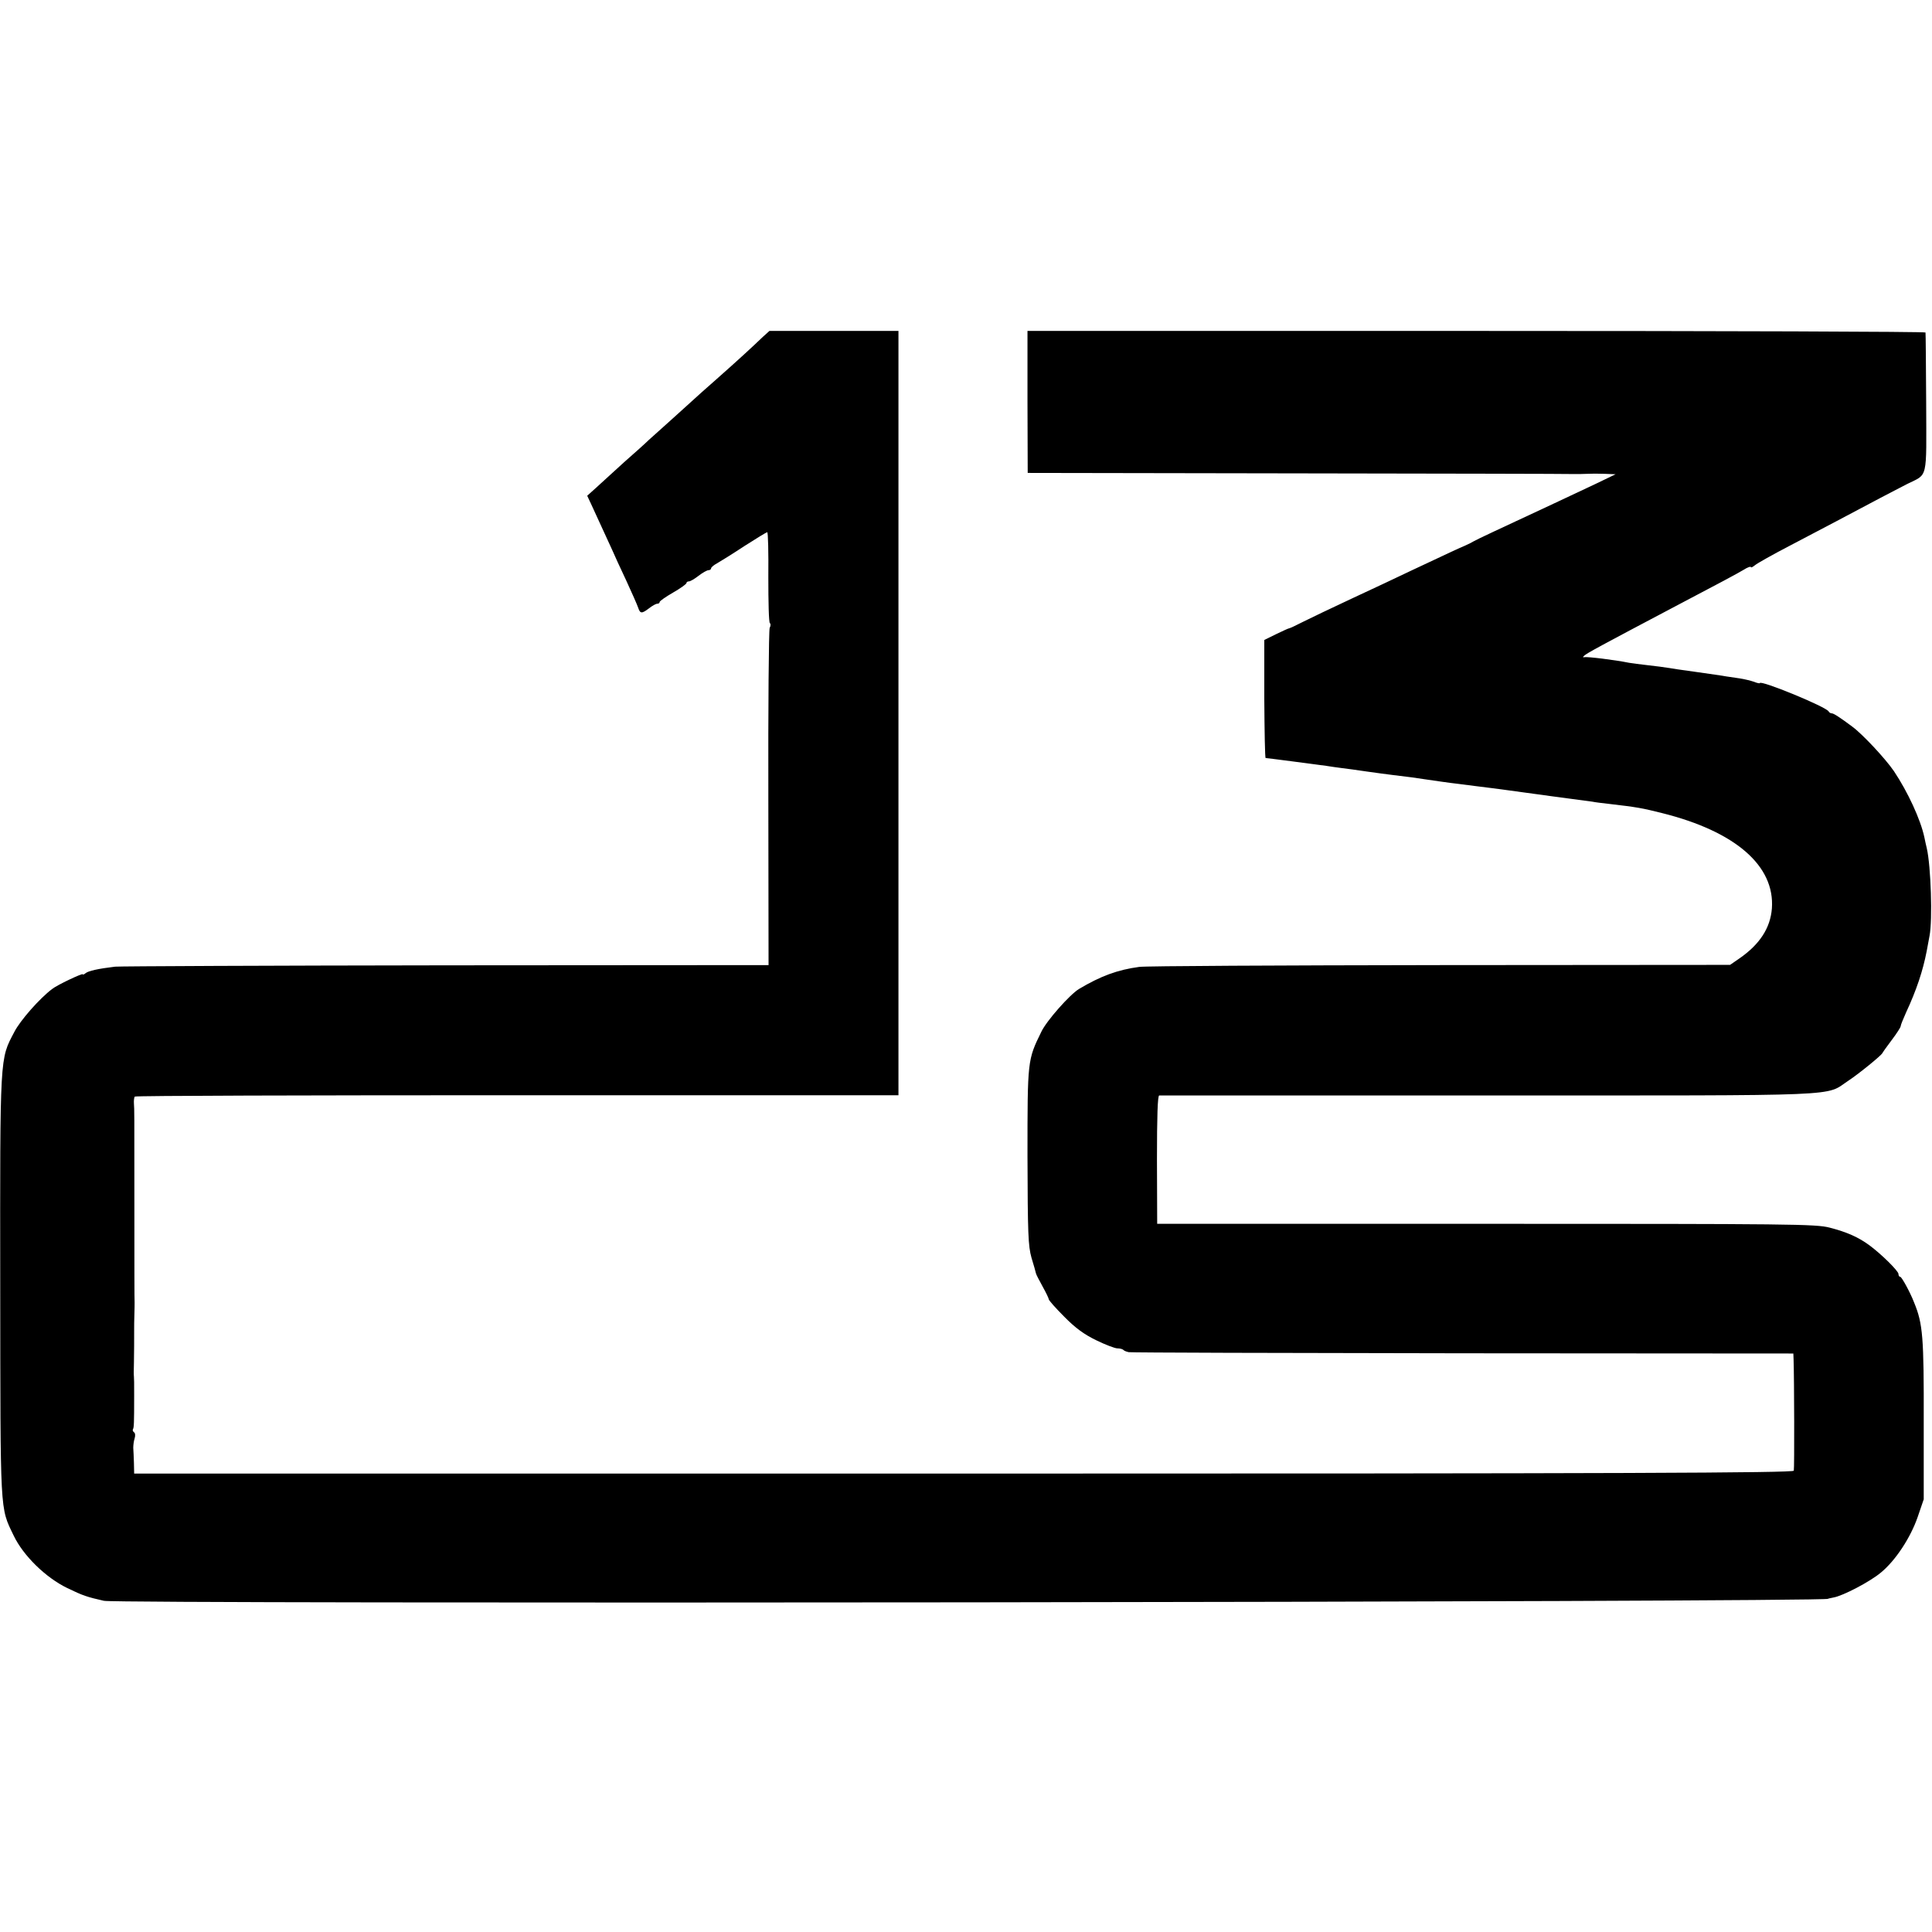
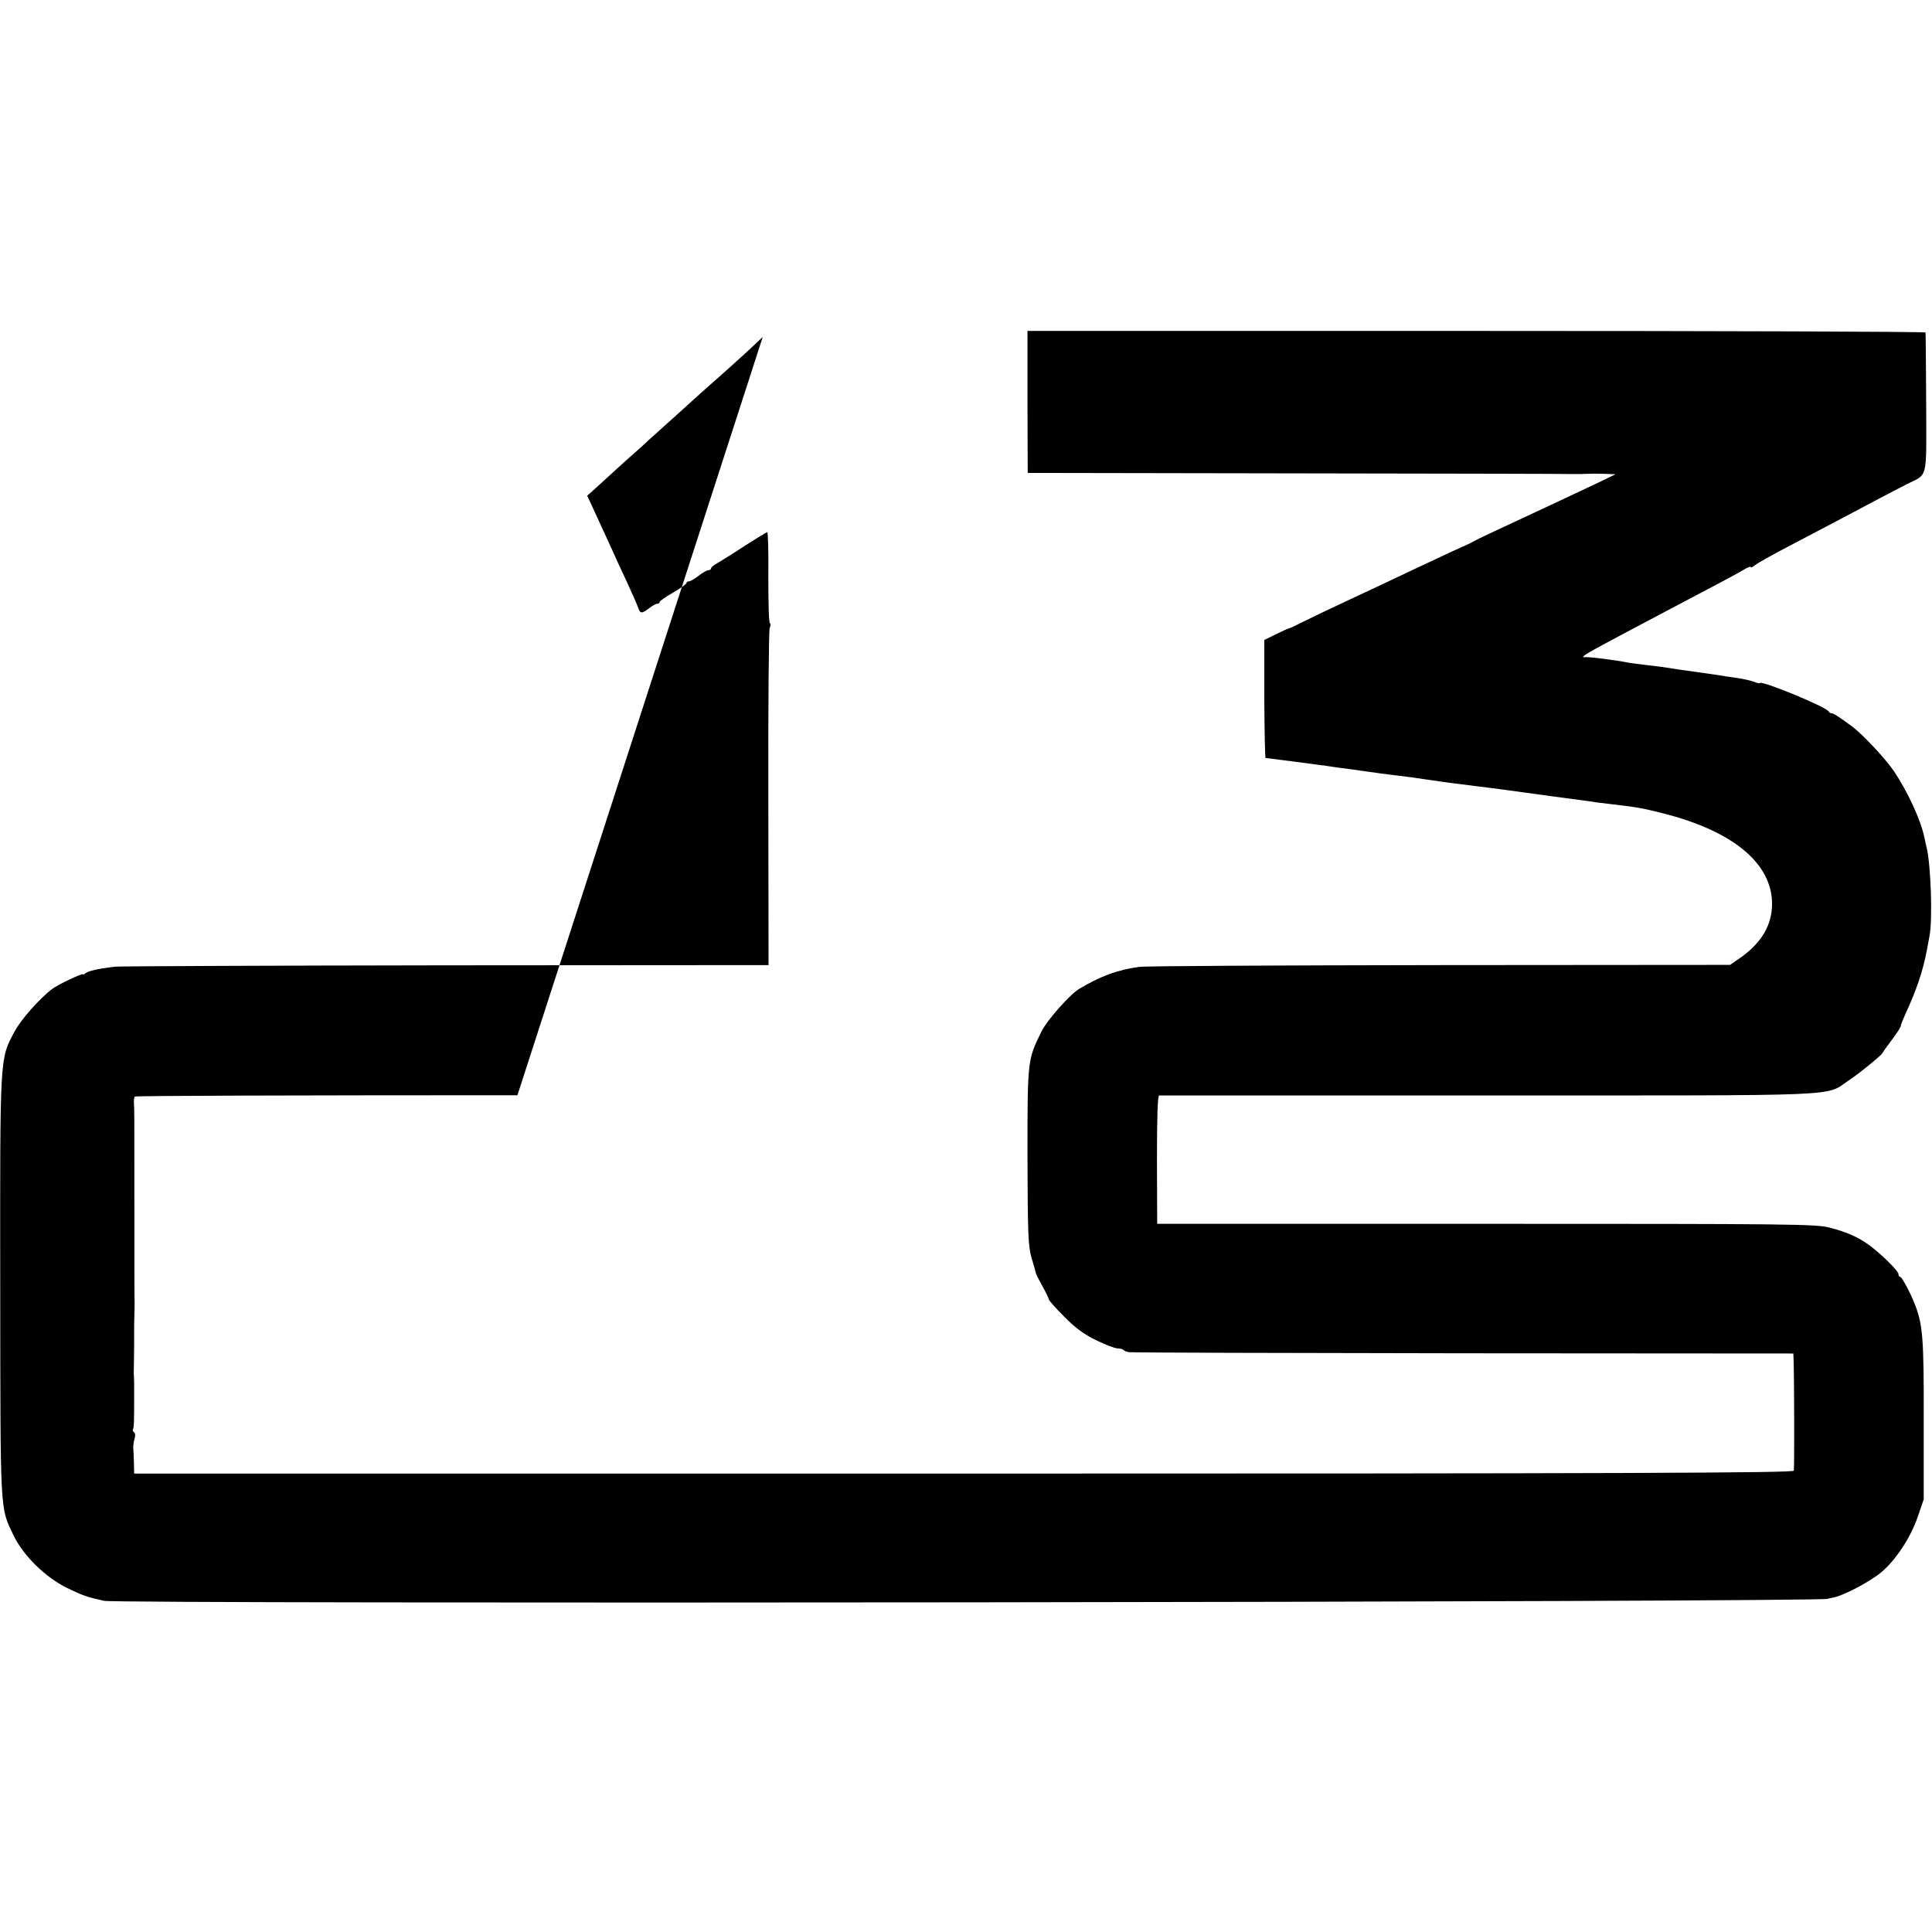
<svg xmlns="http://www.w3.org/2000/svg" version="1.0" width="864pt" height="864pt" viewBox="0 0 864 864" preserveAspectRatio="xMidYMid meet">
  <g transform="translate(0,864) scale(0.1,-0.1)" fill="#000000" stroke="none">
-     <path d="M3411 7133 c-48 -46 -111 -104 -206 -188 -50 -44 -95 -84 -101 -90 -6 -5 -48 -44 -94 -85 -46 -41 -94 -85 -108 -97 -13 -13 -63 -58 -111 -100 -47 -43 -103 -94 -125 -114 l-40 -36 16 -34 c30 -65 80 -174 96 -209 8 -19 36 -80 62 -135 26 -56 50 -111 54 -123 9 -27 16 -27 49 -2 14 11 30 20 36 20 6 0 11 3 11 8 0 4 27 23 60 42 33 19 60 38 60 43 0 4 5 7 11 7 6 0 25 11 43 25 18 14 38 25 44 25 7 0 12 4 12 8 0 5 12 15 27 23 14 8 69 42 122 77 53 34 99 62 102 62 4 0 6 -90 5 -201 0 -110 2 -203 7 -206 4 -2 4 -12 -1 -21 -4 -9 -7 -353 -6 -763 l1 -745 -1441 -1 c-793 -1 -1459 -4 -1481 -6 -76 -9 -120 -19 -132 -29 -7 -6 -13 -8 -13 -5 0 6 -115 -48 -137 -66 -56 -42 -143 -141 -169 -192 -65 -124 -64 -92 -63 -1135 1 -1032 -2 -988 60 -1117 43 -90 143 -188 240 -235 70 -34 89 -40 164 -57 71 -15 7710 -6 7710 9 0 1 11 3 25 6 41 7 162 70 211 111 65 53 133 156 165 249 l27 79 0 345 c1 383 -4 440 -43 535 -19 49 -56 115 -62 115 -5 0 -8 6 -8 13 -1 14 -77 89 -130 128 -49 36 -100 59 -178 79 -62 16 -170 17 -1537 17 l-1470 0 -1 287 c0 194 3 286 10 287 6 0 670 0 1476 0 1624 0 1498 -5 1606 66 47 31 145 111 152 123 1 3 20 30 42 59 22 29 40 57 40 62 0 5 11 32 24 61 47 101 75 186 92 273 2 11 8 42 13 70 14 72 6 311 -12 390 -4 17 -9 39 -11 50 -17 80 -74 203 -136 296 -39 57 -140 165 -186 199 -59 44 -84 60 -93 60 -5 0 -11 4 -13 8 -8 20 -308 143 -308 127 0 -2 -12 0 -26 6 -15 5 -43 12 -63 15 -20 3 -47 7 -61 9 -14 3 -74 11 -135 20 -60 8 -119 17 -130 19 -11 2 -49 7 -85 11 -36 4 -74 9 -85 11 -64 13 -187 28 -200 25 -7 -2 -7 1 0 7 12 11 69 42 410 222 200 105 271 143 303 162 17 11 32 16 32 12 0 -4 8 0 18 8 9 8 80 48 157 88 145 76 280 147 400 211 39 20 95 50 125 65 93 46 85 14 84 361 -1 169 -2 311 -3 316 0 4 -904 7 -2008 7 l-2008 0 0 -317 1 -318 1199 -2 c660 -1 1218 -2 1240 -3 22 0 51 0 65 1 14 1 48 1 75 0 l50 -2 -85 -41 c-47 -22 -123 -58 -170 -80 -264 -123 -367 -171 -380 -179 -8 -5 -26 -14 -40 -20 -26 -11 -50 -22 -235 -109 -60 -29 -182 -86 -270 -127 -88 -41 -186 -88 -218 -104 -31 -16 -59 -29 -62 -29 -3 0 -29 -12 -58 -26 l-53 -26 0 -264 c1 -145 3 -264 6 -264 6 0 220 -28 271 -35 20 -3 52 -8 70 -10 19 -2 68 -9 109 -15 41 -6 95 -13 119 -16 76 -9 105 -13 136 -18 40 -6 123 -18 160 -22 17 -2 48 -6 70 -9 22 -3 58 -7 80 -10 22 -3 56 -7 75 -10 19 -3 105 -14 190 -26 85 -11 166 -22 180 -24 14 -3 48 -7 75 -10 129 -15 149 -19 237 -41 329 -82 506 -236 492 -427 -7 -87 -54 -160 -145 -223 l-42 -29 -1296 -1 c-713 -1 -1318 -4 -1346 -8 -97 -13 -173 -41 -270 -99 -41 -25 -144 -141 -168 -191 -62 -127 -62 -125 -62 -556 1 -347 3 -402 18 -455 10 -33 19 -64 20 -70 1 -5 15 -32 30 -59 15 -27 27 -52 27 -56 0 -5 31 -40 69 -78 50 -51 90 -80 144 -106 41 -20 83 -36 94 -36 11 0 23 -3 27 -7 3 -4 14 -8 24 -10 9 -2 682 -4 1495 -5 l1477 -1 1 -26 c3 -89 4 -488 1 -498 -3 -10 -755 -13 -3713 -13 l-3709 0 -1 48 c-1 26 -2 56 -3 67 0 11 2 30 6 42 4 12 3 25 -3 28 -5 4 -7 10 -4 14 4 8 5 25 5 149 0 63 0 71 -1 85 -1 6 -1 35 0 62 1 45 1 107 1 153 0 9 0 37 1 62 1 25 1 50 1 55 -1 6 -1 195 -1 420 0 458 0 436 -2 470 -1 14 1 28 4 31 3 4 773 6 1711 6 l1704 0 0 1709 0 1709 -289 0 -288 0 -30 -27z" />
+     <path d="M3411 7133 c-48 -46 -111 -104 -206 -188 -50 -44 -95 -84 -101 -90 -6 -5 -48 -44 -94 -85 -46 -41 -94 -85 -108 -97 -13 -13 -63 -58 -111 -100 -47 -43 -103 -94 -125 -114 l-40 -36 16 -34 c30 -65 80 -174 96 -209 8 -19 36 -80 62 -135 26 -56 50 -111 54 -123 9 -27 16 -27 49 -2 14 11 30 20 36 20 6 0 11 3 11 8 0 4 27 23 60 42 33 19 60 38 60 43 0 4 5 7 11 7 6 0 25 11 43 25 18 14 38 25 44 25 7 0 12 4 12 8 0 5 12 15 27 23 14 8 69 42 122 77 53 34 99 62 102 62 4 0 6 -90 5 -201 0 -110 2 -203 7 -206 4 -2 4 -12 -1 -21 -4 -9 -7 -353 -6 -763 l1 -745 -1441 -1 c-793 -1 -1459 -4 -1481 -6 -76 -9 -120 -19 -132 -29 -7 -6 -13 -8 -13 -5 0 6 -115 -48 -137 -66 -56 -42 -143 -141 -169 -192 -65 -124 -64 -92 -63 -1135 1 -1032 -2 -988 60 -1117 43 -90 143 -188 240 -235 70 -34 89 -40 164 -57 71 -15 7710 -6 7710 9 0 1 11 3 25 6 41 7 162 70 211 111 65 53 133 156 165 249 l27 79 0 345 c1 383 -4 440 -43 535 -19 49 -56 115 -62 115 -5 0 -8 6 -8 13 -1 14 -77 89 -130 128 -49 36 -100 59 -178 79 -62 16 -170 17 -1537 17 l-1470 0 -1 287 c0 194 3 286 10 287 6 0 670 0 1476 0 1624 0 1498 -5 1606 66 47 31 145 111 152 123 1 3 20 30 42 59 22 29 40 57 40 62 0 5 11 32 24 61 47 101 75 186 92 273 2 11 8 42 13 70 14 72 6 311 -12 390 -4 17 -9 39 -11 50 -17 80 -74 203 -136 296 -39 57 -140 165 -186 199 -59 44 -84 60 -93 60 -5 0 -11 4 -13 8 -8 20 -308 143 -308 127 0 -2 -12 0 -26 6 -15 5 -43 12 -63 15 -20 3 -47 7 -61 9 -14 3 -74 11 -135 20 -60 8 -119 17 -130 19 -11 2 -49 7 -85 11 -36 4 -74 9 -85 11 -64 13 -187 28 -200 25 -7 -2 -7 1 0 7 12 11 69 42 410 222 200 105 271 143 303 162 17 11 32 16 32 12 0 -4 8 0 18 8 9 8 80 48 157 88 145 76 280 147 400 211 39 20 95 50 125 65 93 46 85 14 84 361 -1 169 -2 311 -3 316 0 4 -904 7 -2008 7 l-2008 0 0 -317 1 -318 1199 -2 c660 -1 1218 -2 1240 -3 22 0 51 0 65 1 14 1 48 1 75 0 l50 -2 -85 -41 c-47 -22 -123 -58 -170 -80 -264 -123 -367 -171 -380 -179 -8 -5 -26 -14 -40 -20 -26 -11 -50 -22 -235 -109 -60 -29 -182 -86 -270 -127 -88 -41 -186 -88 -218 -104 -31 -16 -59 -29 -62 -29 -3 0 -29 -12 -58 -26 l-53 -26 0 -264 c1 -145 3 -264 6 -264 6 0 220 -28 271 -35 20 -3 52 -8 70 -10 19 -2 68 -9 109 -15 41 -6 95 -13 119 -16 76 -9 105 -13 136 -18 40 -6 123 -18 160 -22 17 -2 48 -6 70 -9 22 -3 58 -7 80 -10 22 -3 56 -7 75 -10 19 -3 105 -14 190 -26 85 -11 166 -22 180 -24 14 -3 48 -7 75 -10 129 -15 149 -19 237 -41 329 -82 506 -236 492 -427 -7 -87 -54 -160 -145 -223 l-42 -29 -1296 -1 c-713 -1 -1318 -4 -1346 -8 -97 -13 -173 -41 -270 -99 -41 -25 -144 -141 -168 -191 -62 -127 -62 -125 -62 -556 1 -347 3 -402 18 -455 10 -33 19 -64 20 -70 1 -5 15 -32 30 -59 15 -27 27 -52 27 -56 0 -5 31 -40 69 -78 50 -51 90 -80 144 -106 41 -20 83 -36 94 -36 11 0 23 -3 27 -7 3 -4 14 -8 24 -10 9 -2 682 -4 1495 -5 l1477 -1 1 -26 c3 -89 4 -488 1 -498 -3 -10 -755 -13 -3713 -13 l-3709 0 -1 48 c-1 26 -2 56 -3 67 0 11 2 30 6 42 4 12 3 25 -3 28 -5 4 -7 10 -4 14 4 8 5 25 5 149 0 63 0 71 -1 85 -1 6 -1 35 0 62 1 45 1 107 1 153 0 9 0 37 1 62 1 25 1 50 1 55 -1 6 -1 195 -1 420 0 458 0 436 -2 470 -1 14 1 28 4 31 3 4 773 6 1711 6 z" />
  </g>
</svg>